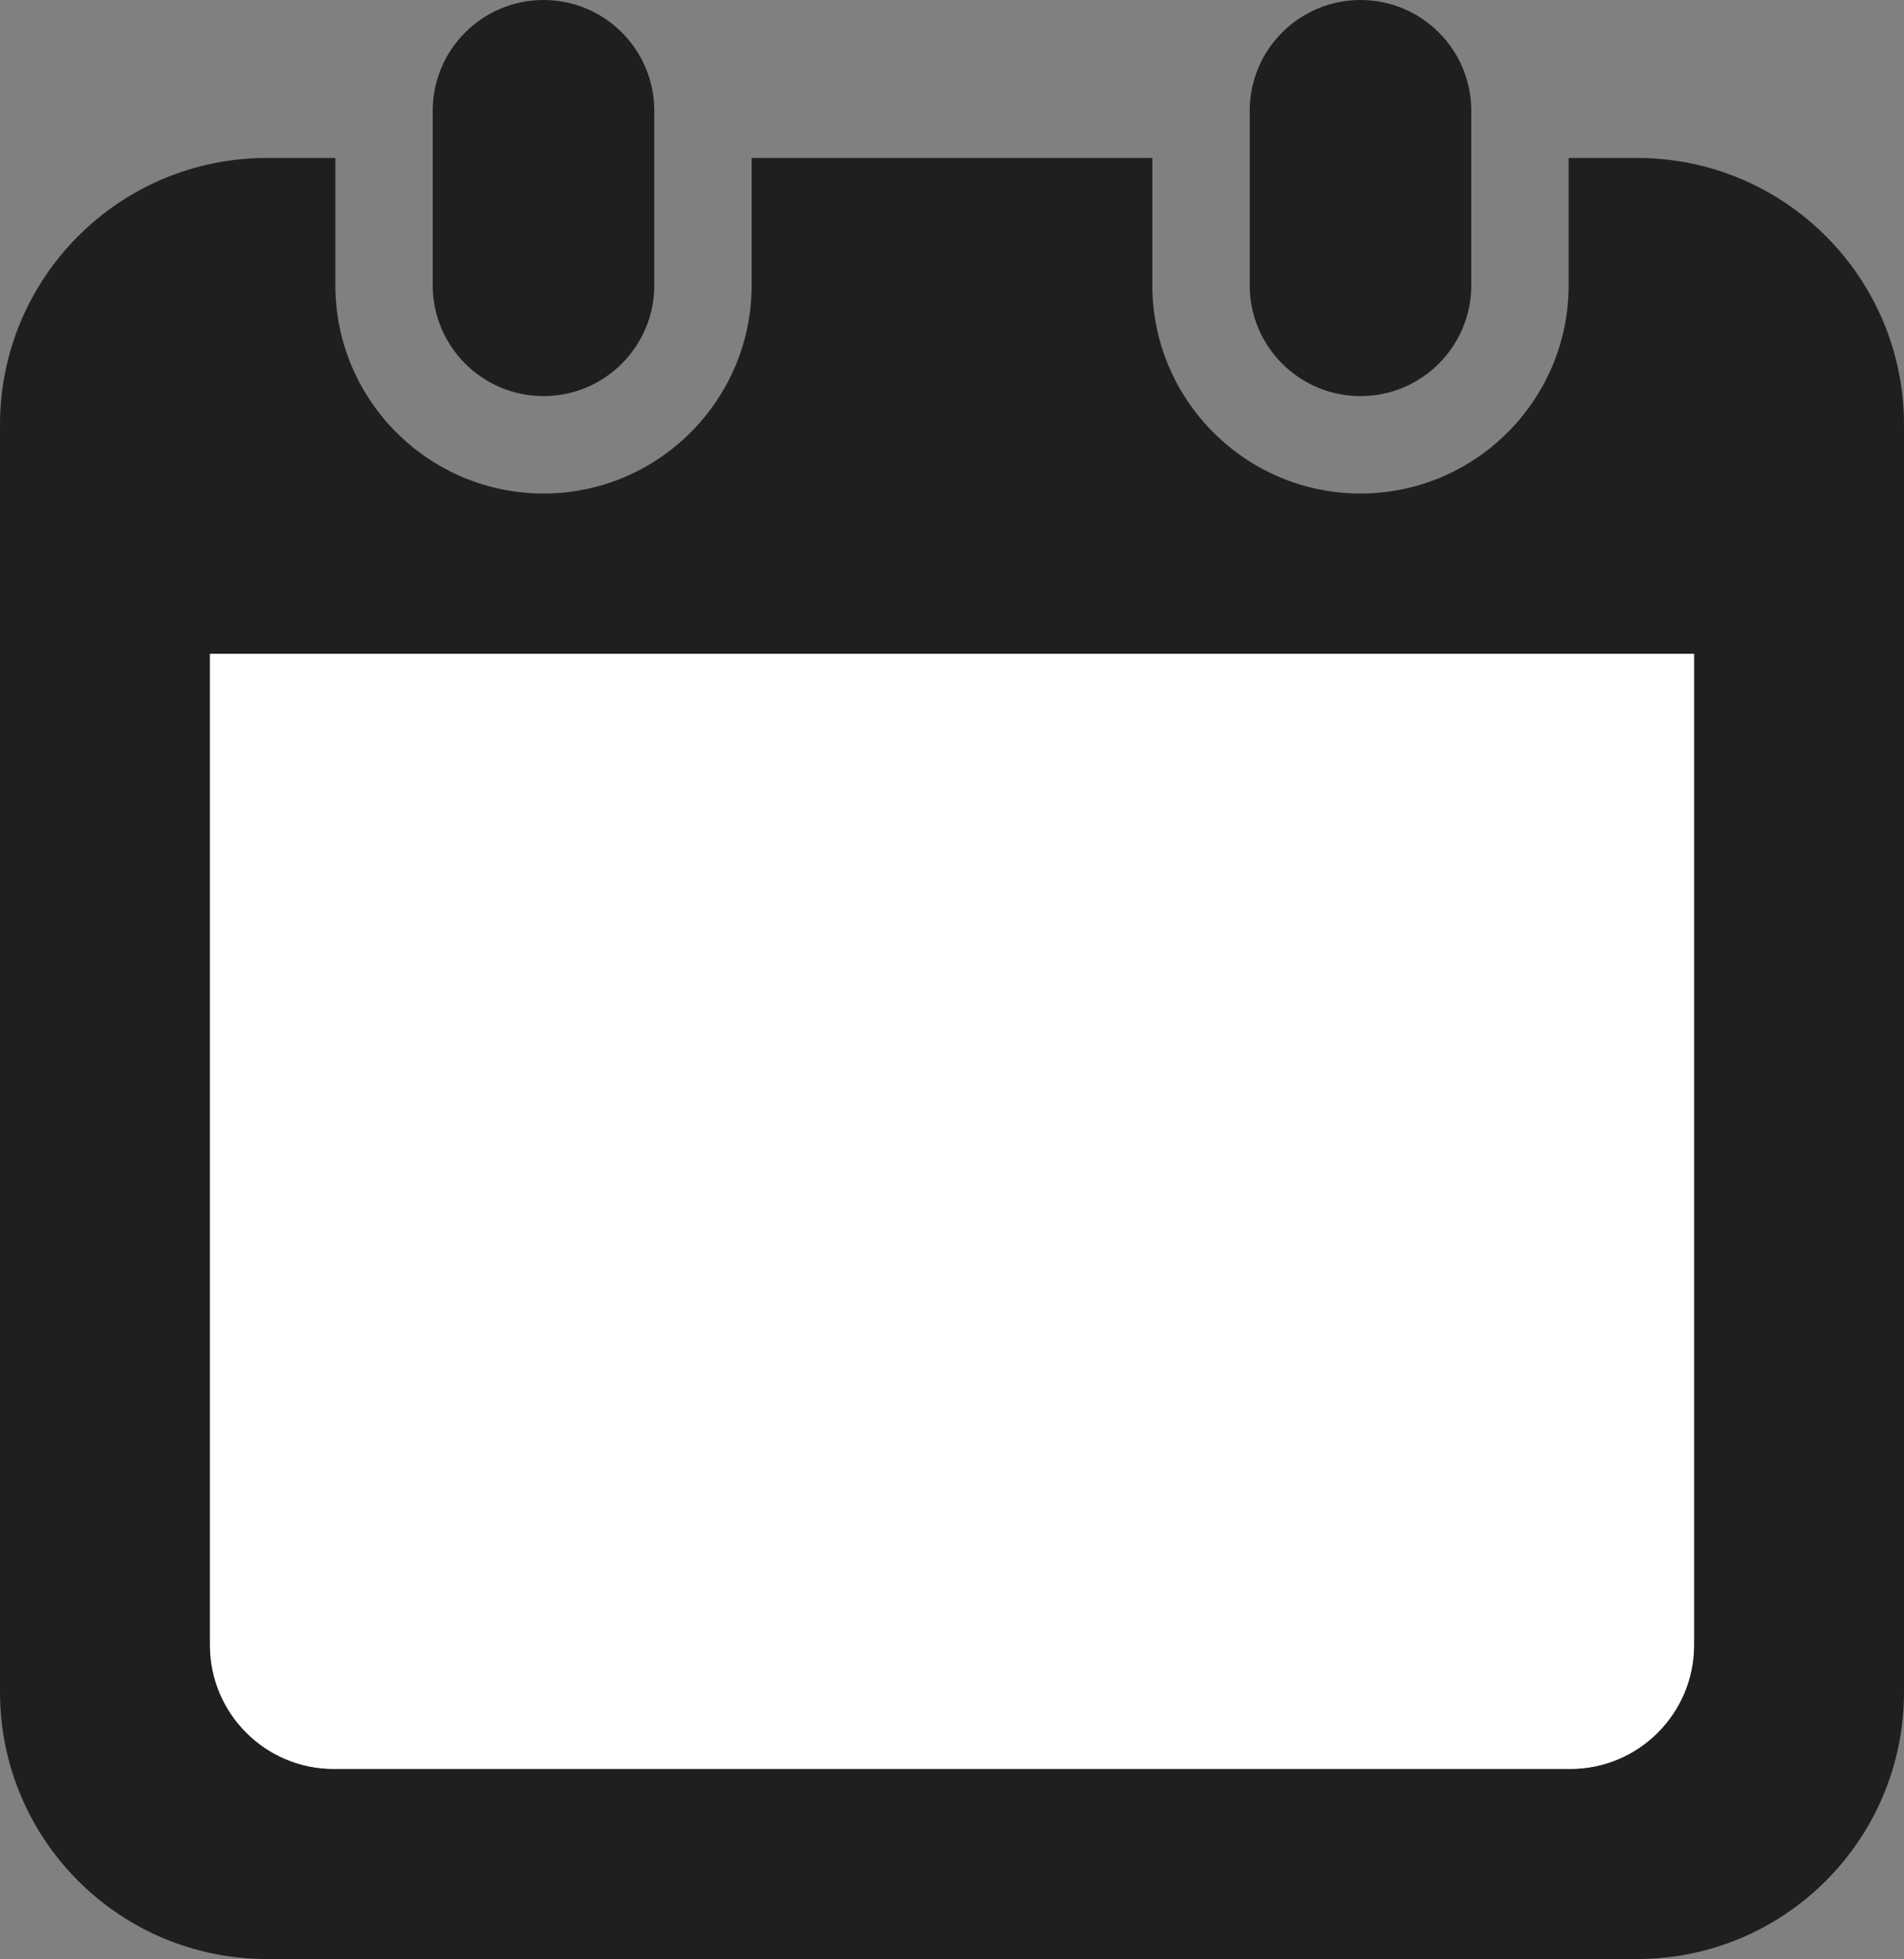
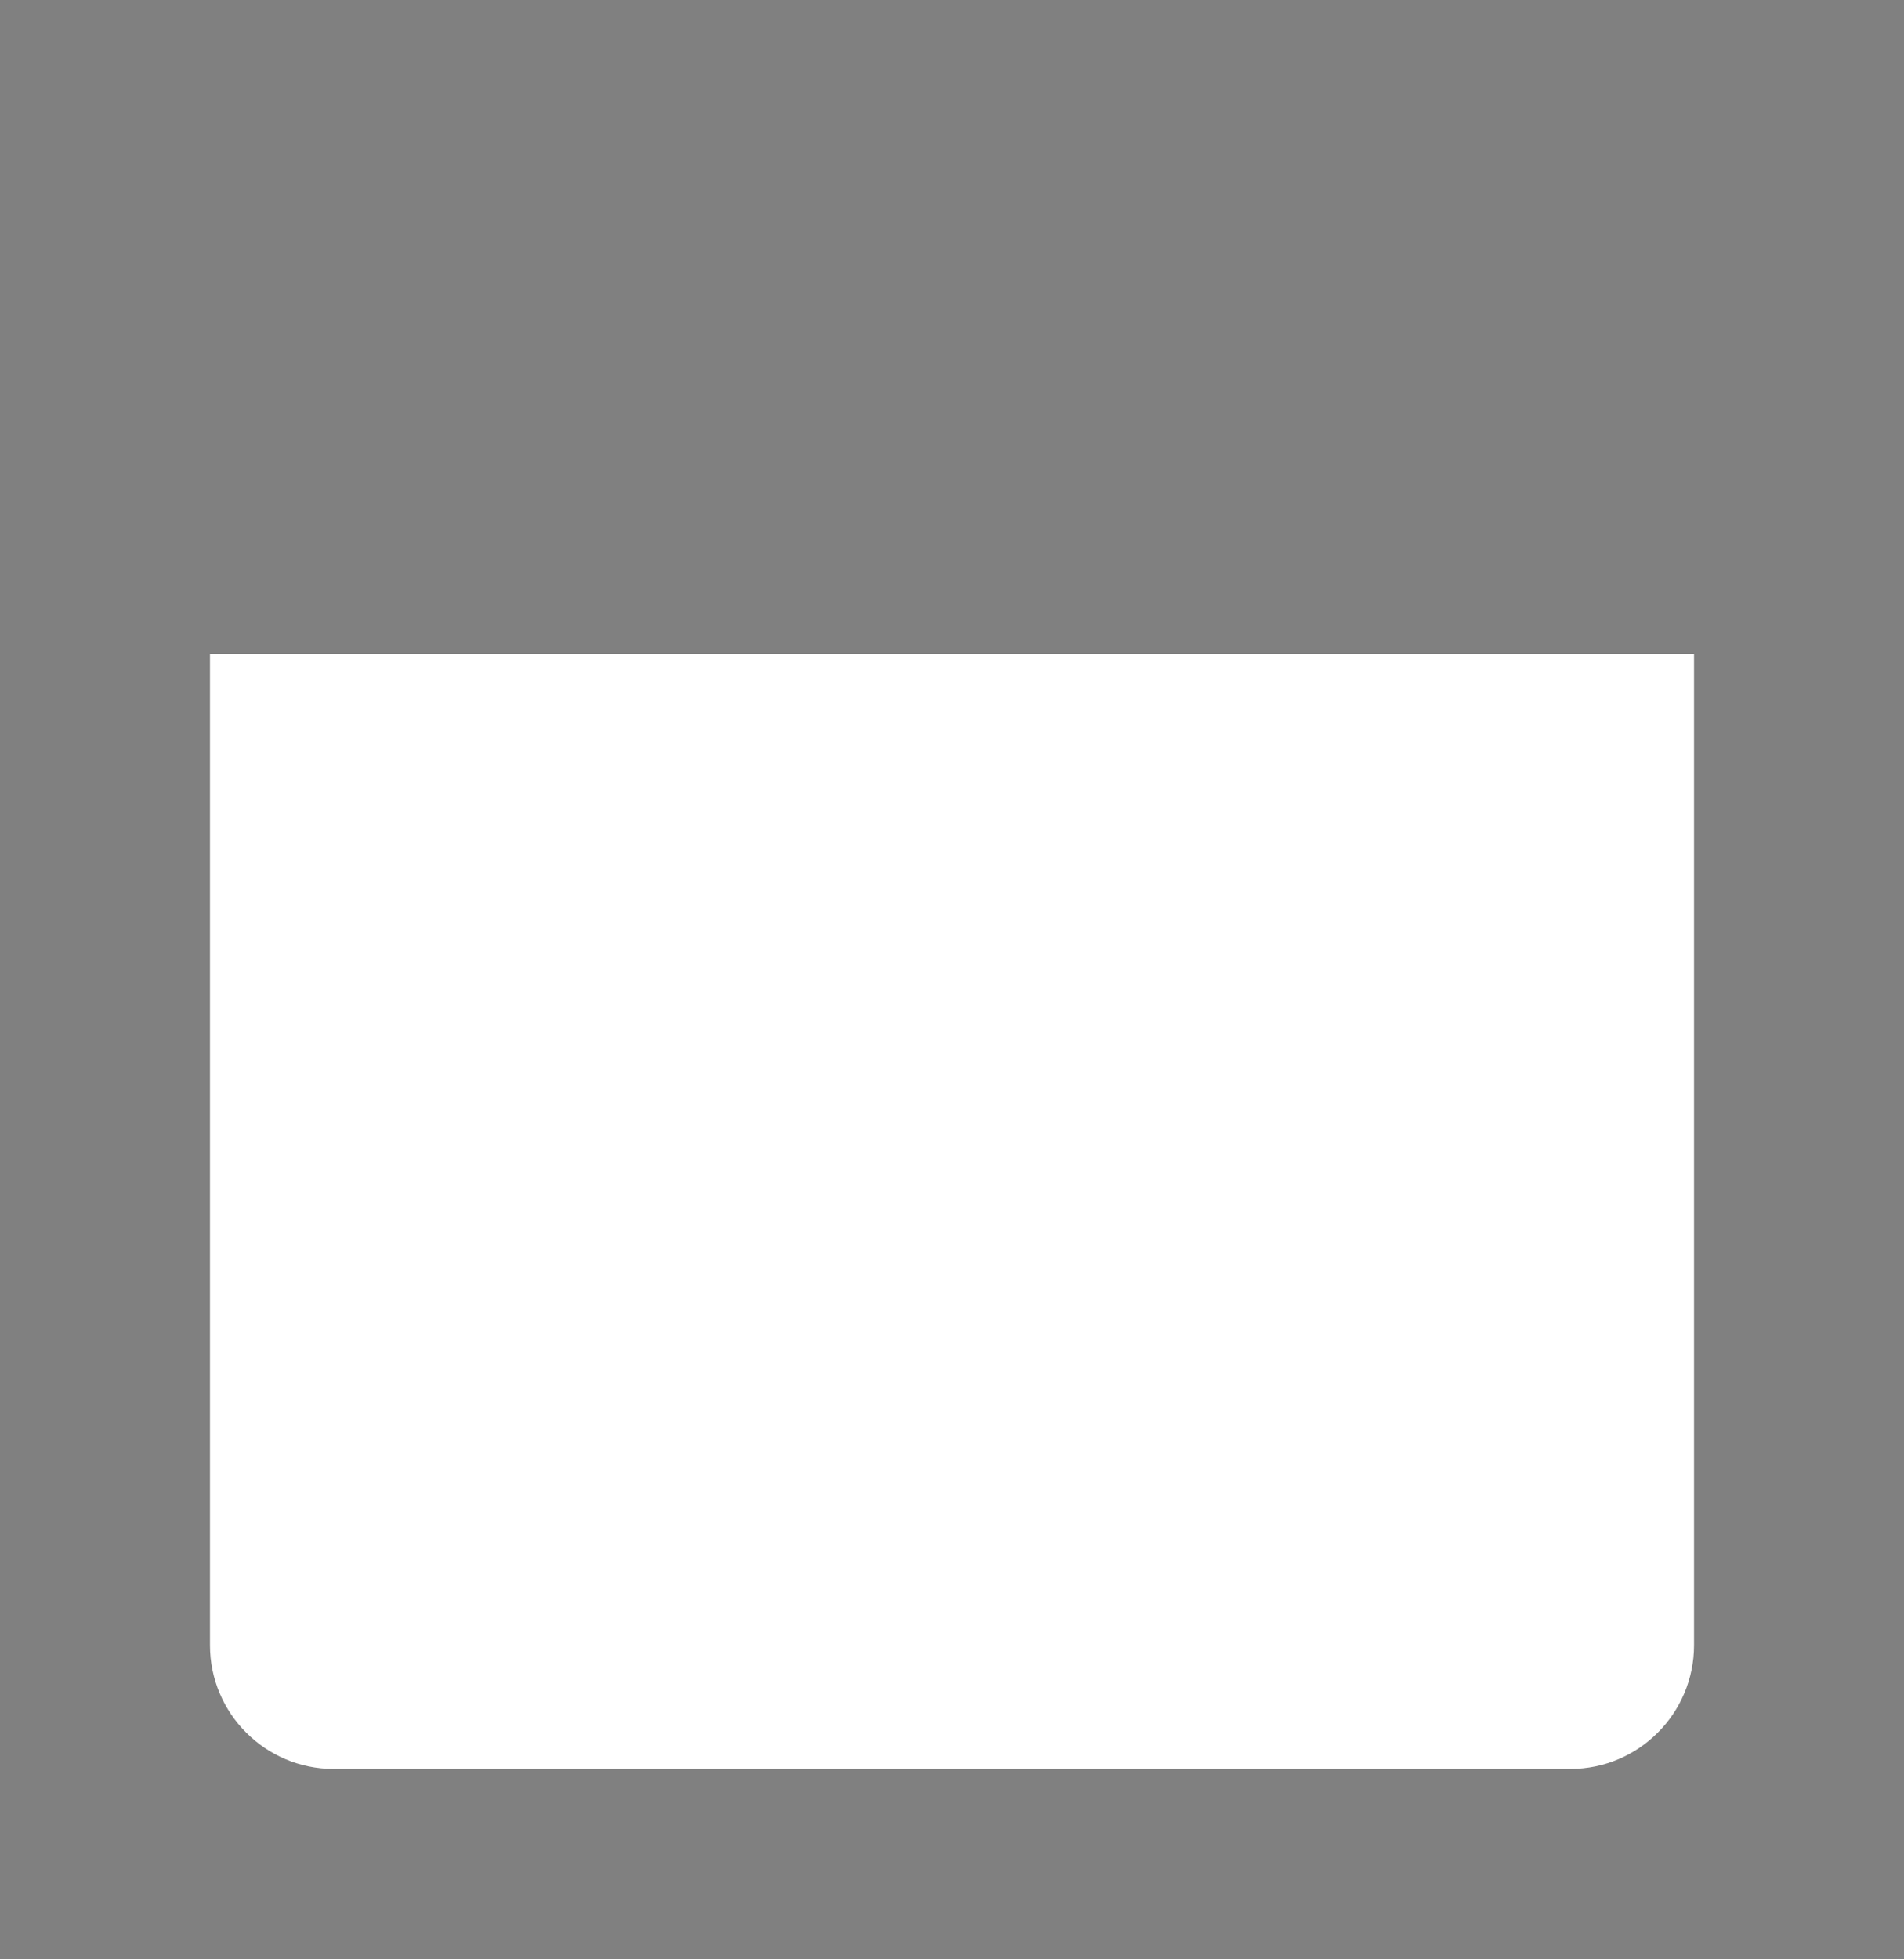
<svg xmlns="http://www.w3.org/2000/svg" version="1.1" id="_x32_" x="0px" y="0px" width="460.904px" height="474px" viewBox="89.547 0 460.904 474" enable-background="new 89.547 0 460.904 474" xml:space="preserve">
  <rect x="89.547" y="0" width="460.904" height="474" fill="#808080" stroke="none" />
  <g>
-     <path fill="#201F1F" d="M221.119,95.841c14.808,0,26.814-12.007,26.814-26.822V26.814C247.935,12.007,235.927,0,221.119,0   c-14.814,0-26.822,12.007-26.822,26.814v42.205C194.297,83.835,206.305,95.841,221.119,95.841z" />
-     <path fill="#201F1F" d="M418.887,95.841c14.809,0,26.814-12.007,26.814-26.822V26.814C445.702,12.007,433.694,0,418.887,0   c-14.813,0-26.822,12.007-26.822,26.814v42.205C392.064,83.835,404.072,95.841,418.887,95.841z" />
-     <path fill="#201F1F" d="M485.866,38.223h-16.594v30.796c0,27.79-22.604,50.392-50.384,50.392   c-27.789,0-50.394-22.602-50.394-50.392V38.223h-96.993v30.796c0,27.79-22.602,50.392-50.384,50.392   c-27.789,0-50.391-22.602-50.391-50.392V38.223h-16.595c-35.668,0-64.585,28.917-64.585,64.585v306.607   c0,35.668,28.917,64.585,64.585,64.585h331.733c35.669,0,64.586-28.917,64.586-64.585V102.808   C550.452,67.14,521.534,38.223,485.866,38.223z M499.623,398.075c0,16.503-13.426,29.93-29.929,29.93H170.306   c-16.502,0-29.929-13.427-29.929-29.93V158.194h359.246V398.075L499.623,398.075z" />
-   </g>
+     </g>
  <path fill="#FFFFFF" d="M499.623,398.075L499.623,398.075c0,16.503-13.426,29.93-29.929,29.93H170.306  c-16.502,0-29.929-13.427-29.929-29.93V158.194h359.246V398.075" />
</svg>